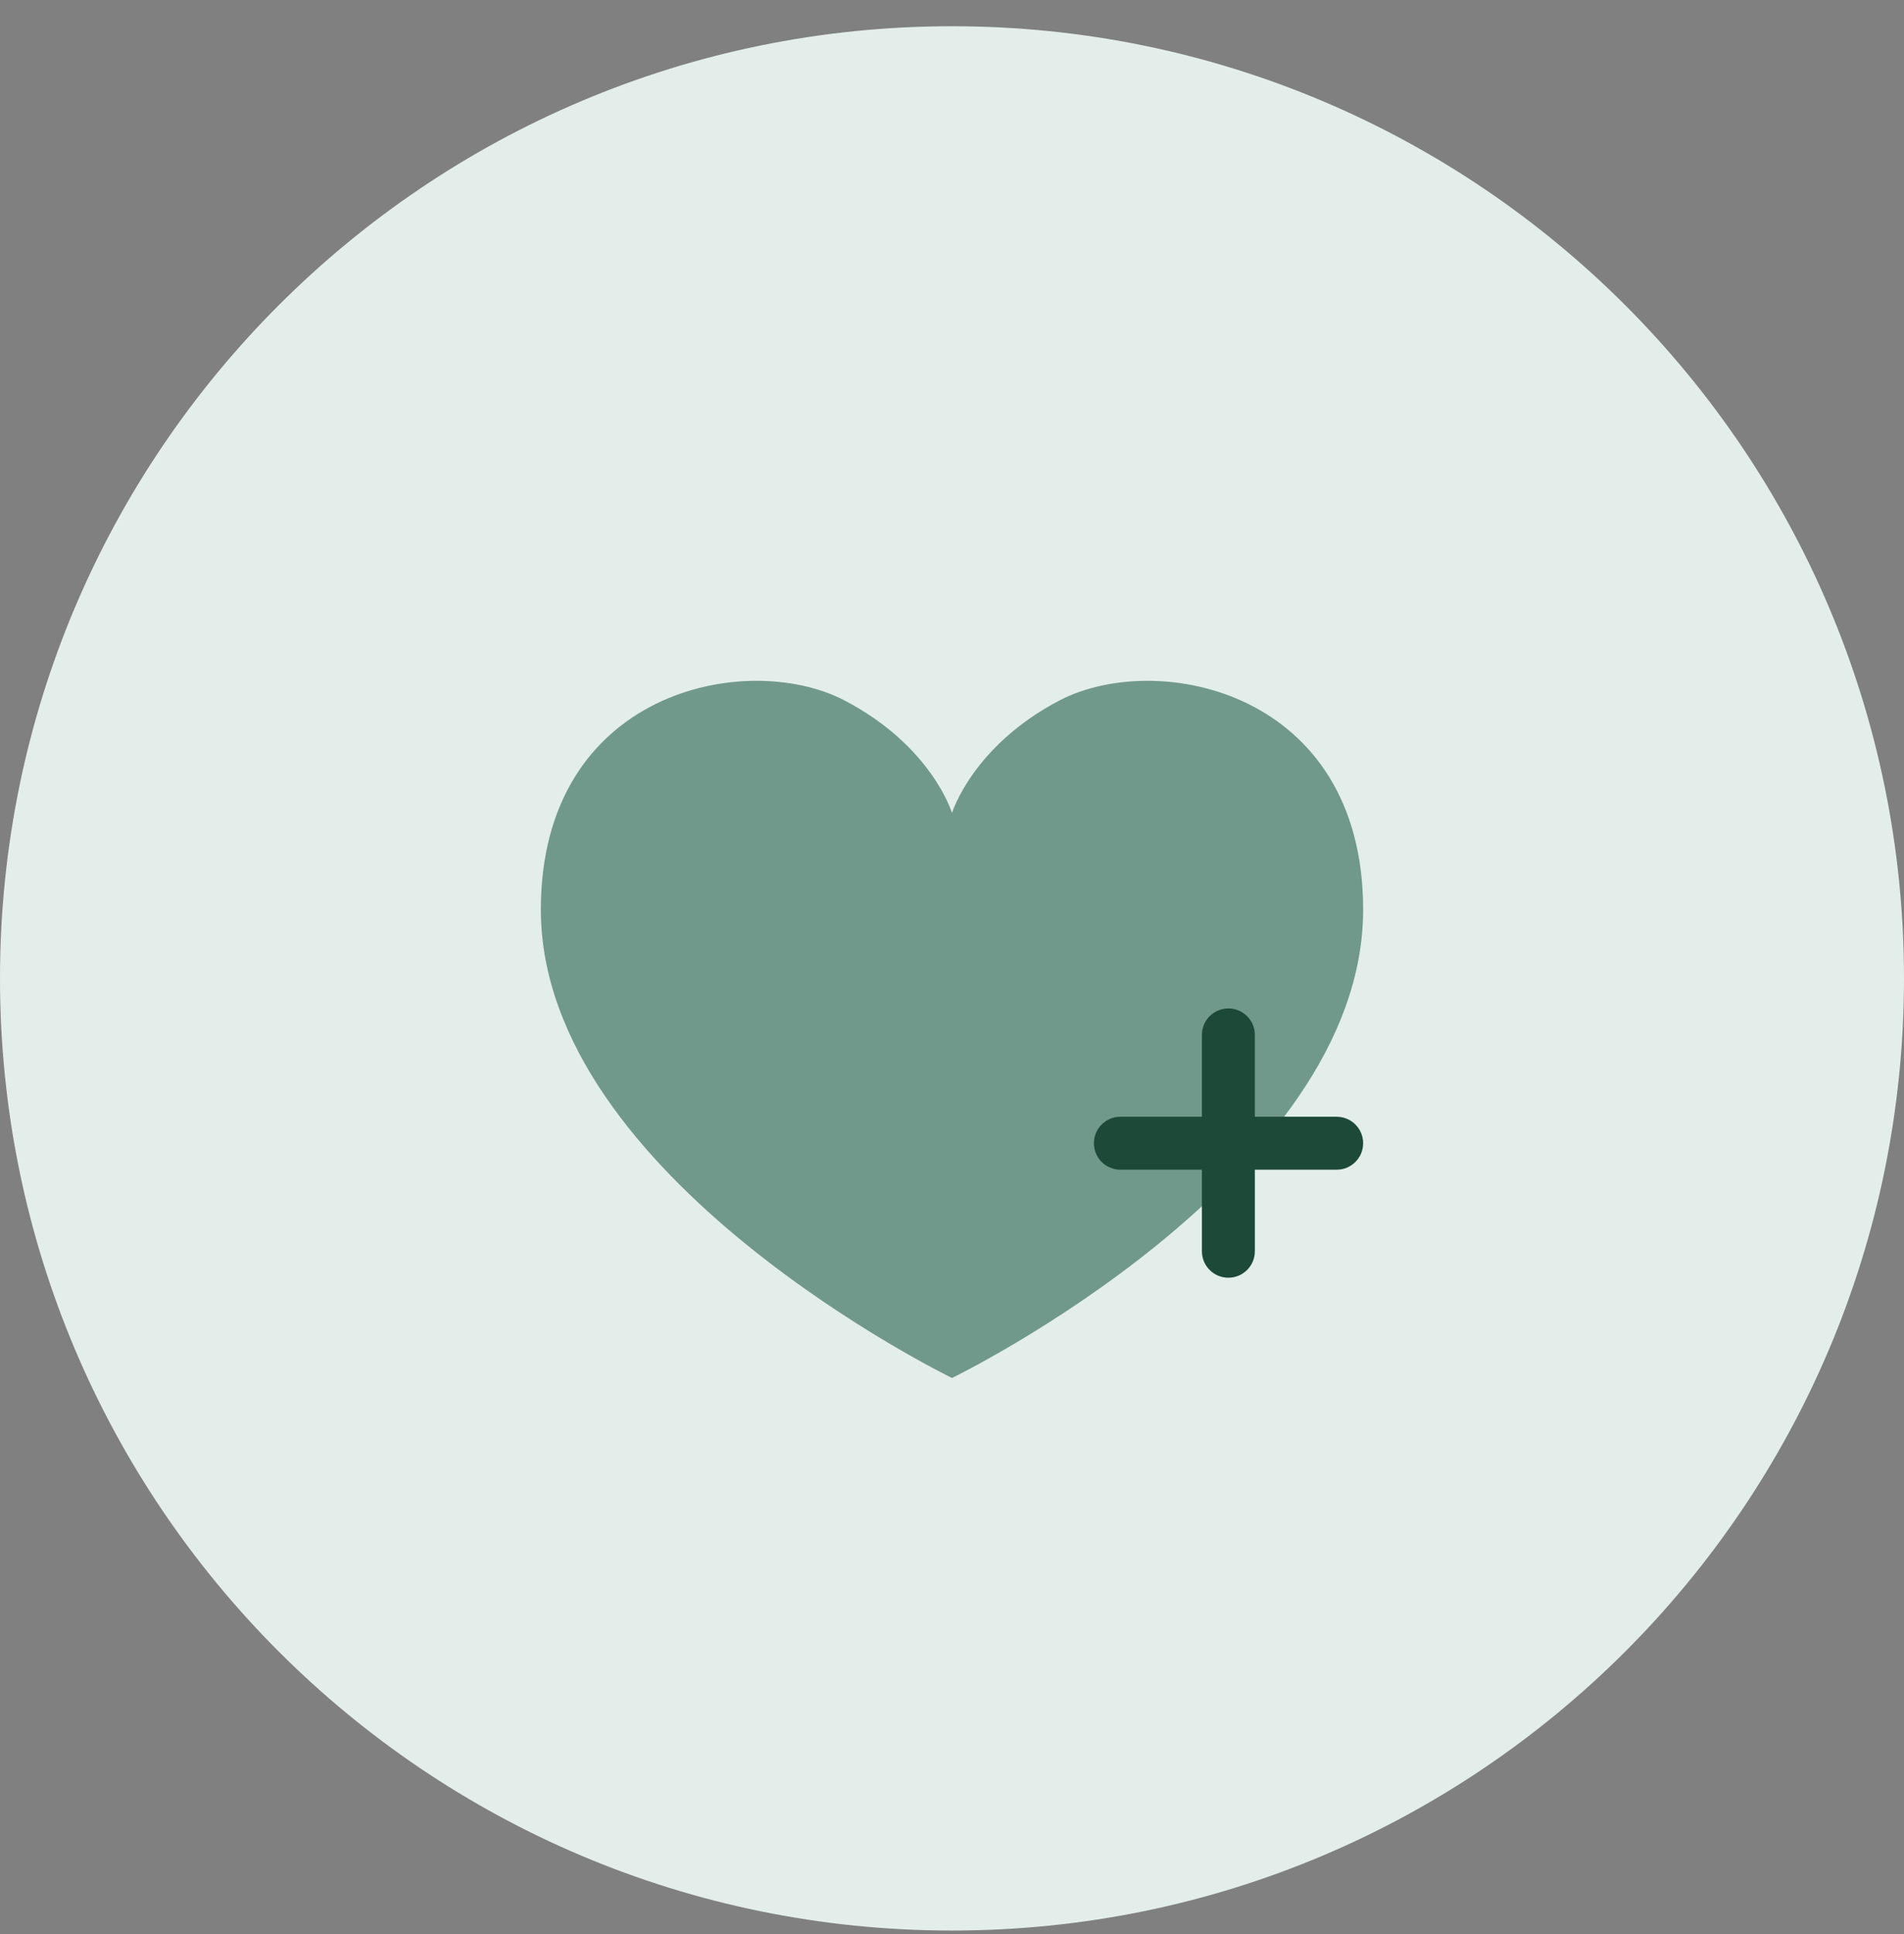
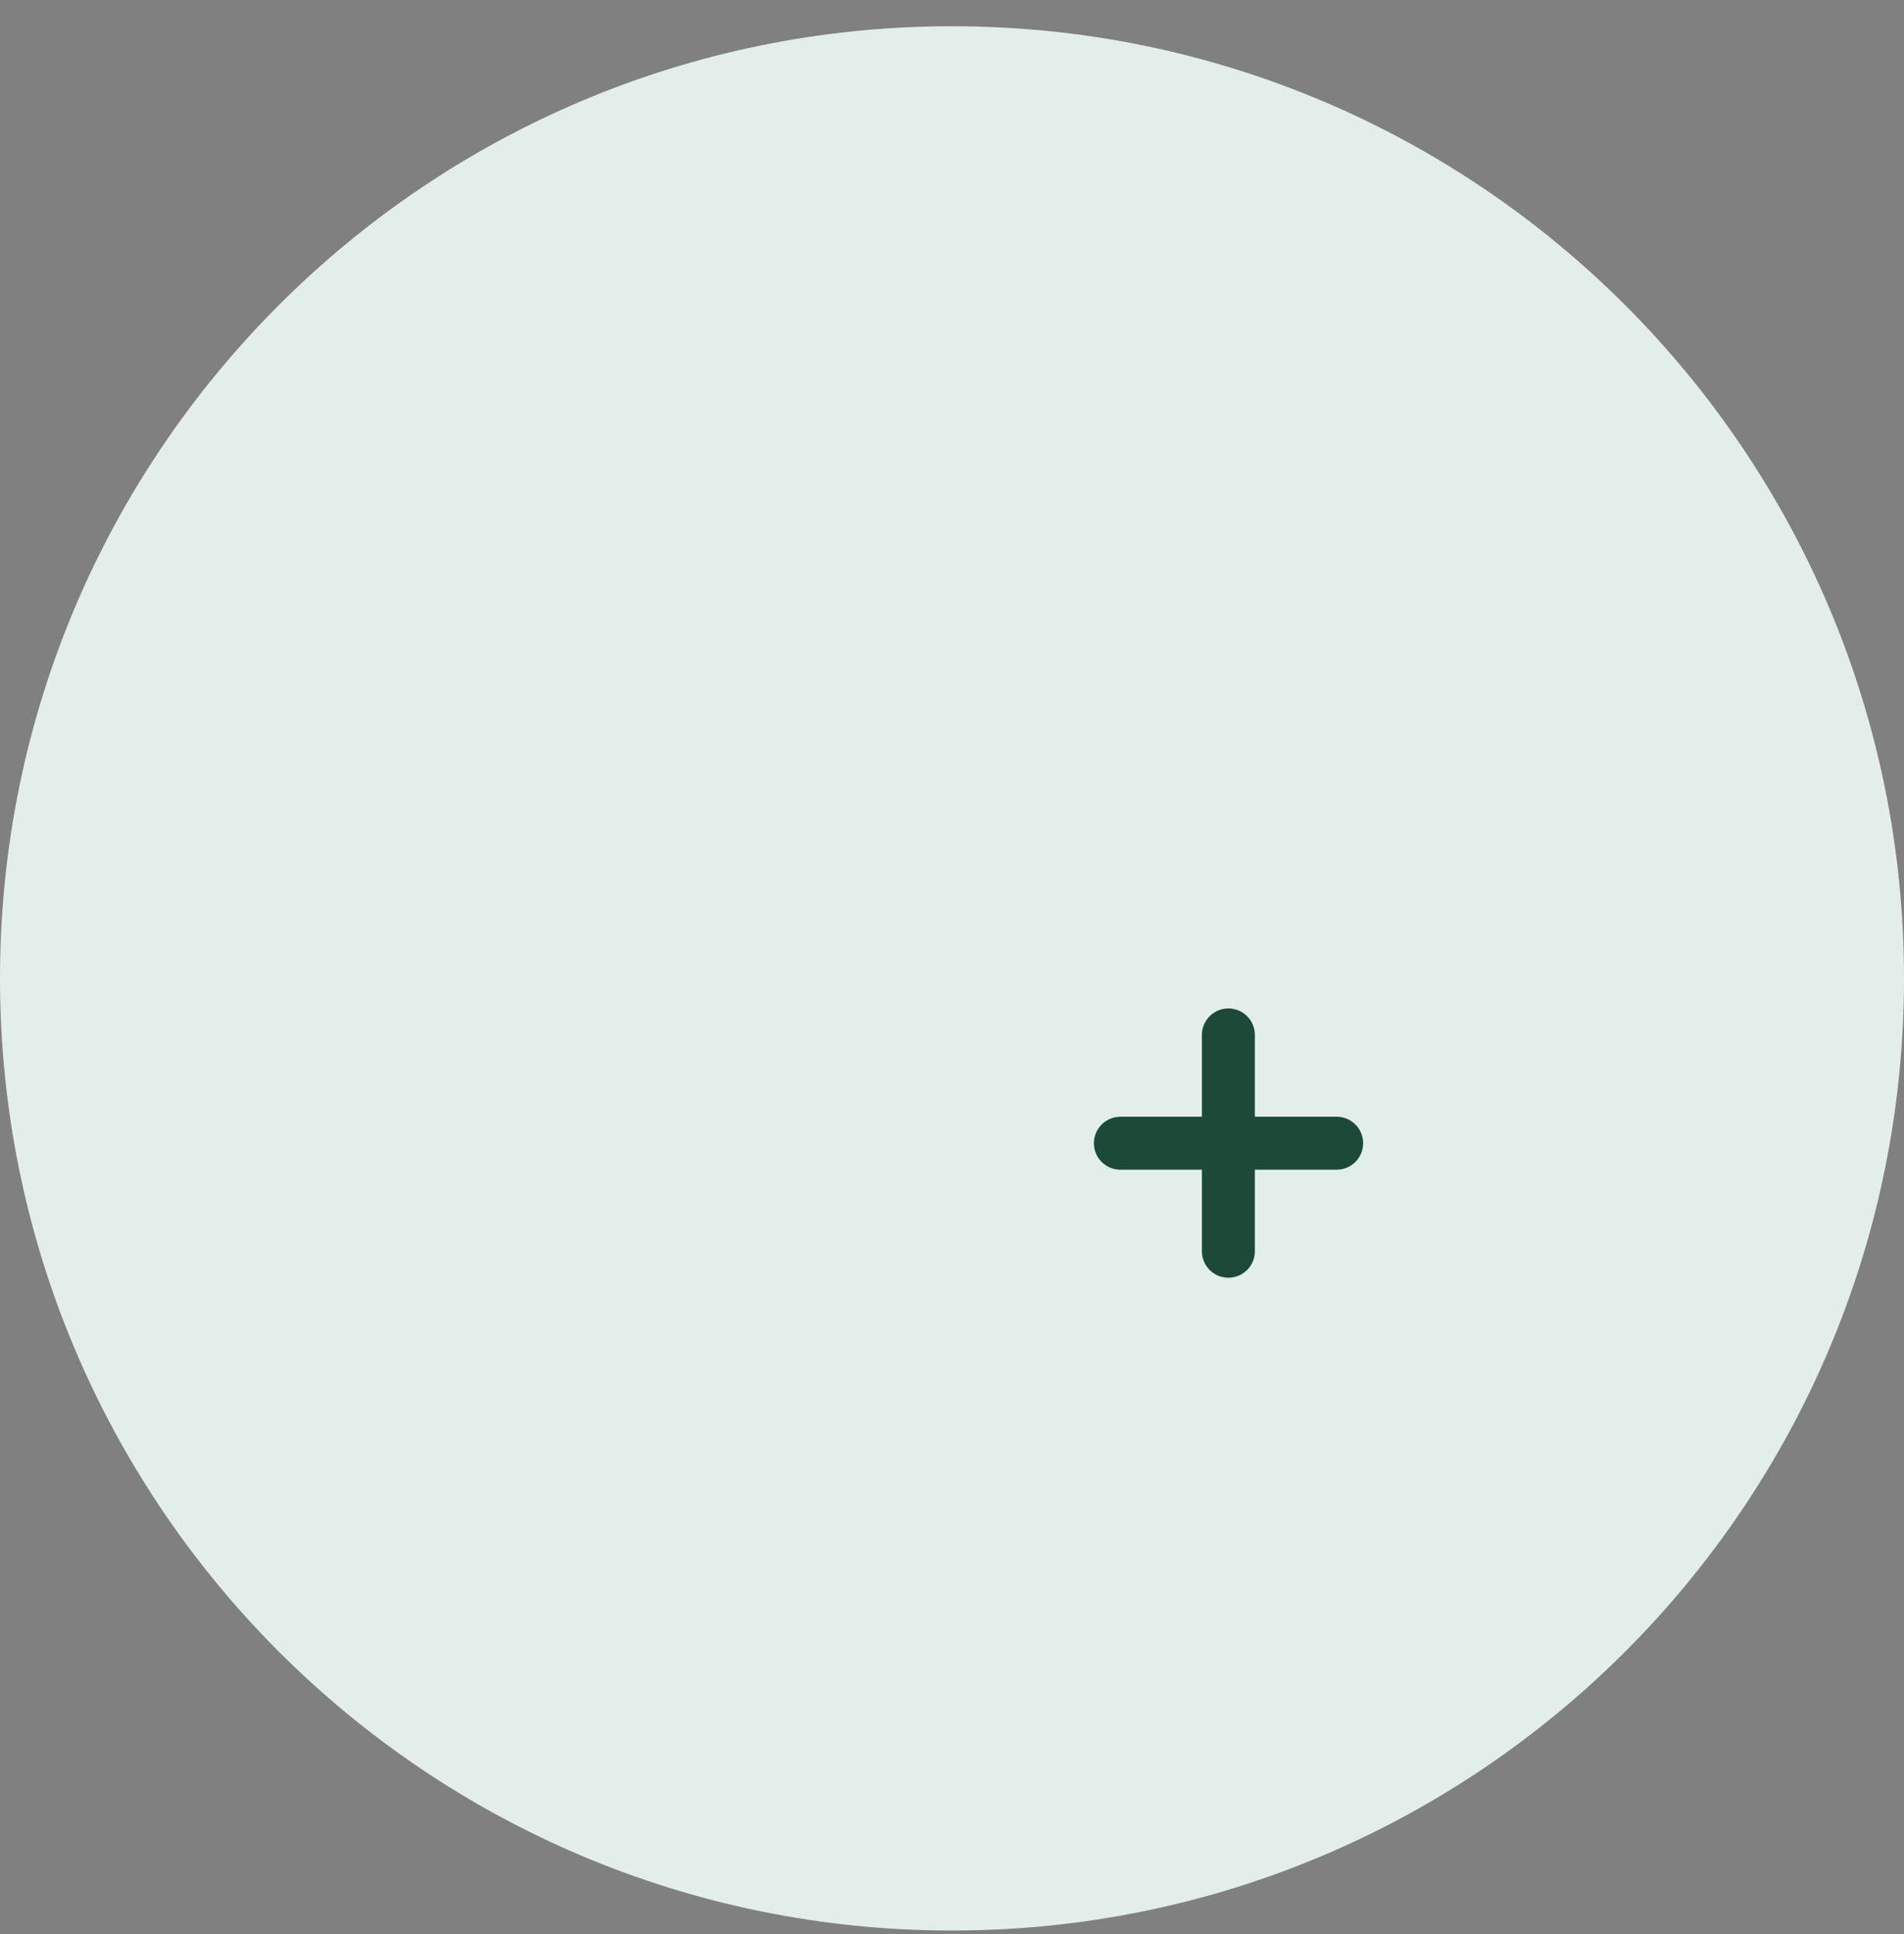
<svg xmlns="http://www.w3.org/2000/svg" fill="none" viewBox="0 0 64 65" height="65" width="64">
  <rect x="0" y="0" width="64" height="65" fill="#808080" stroke="none" />
  <path fill="#E3EEEA" d="M32 64.882C49.673 64.882 64 50.555 64 32.882C64 15.209 49.673 0.882 32 0.882C14.327 0.882 0 15.209 0 32.882C0 50.555 14.327 64.882 32 64.882Z" />
-   <path fill="#71998B" d="M45.82 30.572C45.82 39.602 32 46.312 32 46.312C32 46.312 18.18 39.602 18.18 30.572C18.18 23.222 25.08 21.832 28.37 23.532C31.32 25.062 32 27.322 32 27.322C32 27.322 32.69 25.062 35.63 23.532C38.92 21.832 45.82 23.222 45.82 30.572Z" />
  <path fill="#1D4939" d="M42.18 34.782C42.18 34.291 41.782 33.892 41.29 33.892C40.798 33.892 40.4 34.291 40.4 34.782V42.052C40.4 42.544 40.798 42.942 41.29 42.942C41.782 42.942 42.18 42.544 42.18 42.052V34.782Z" />
  <path fill="#1D4939" d="M44.93 39.312C45.421 39.312 45.82 38.914 45.82 38.422C45.82 37.931 45.421 37.532 44.93 37.532H37.66C37.168 37.532 36.77 37.931 36.77 38.422C36.77 38.914 37.168 39.312 37.66 39.312H44.93Z" />
</svg>